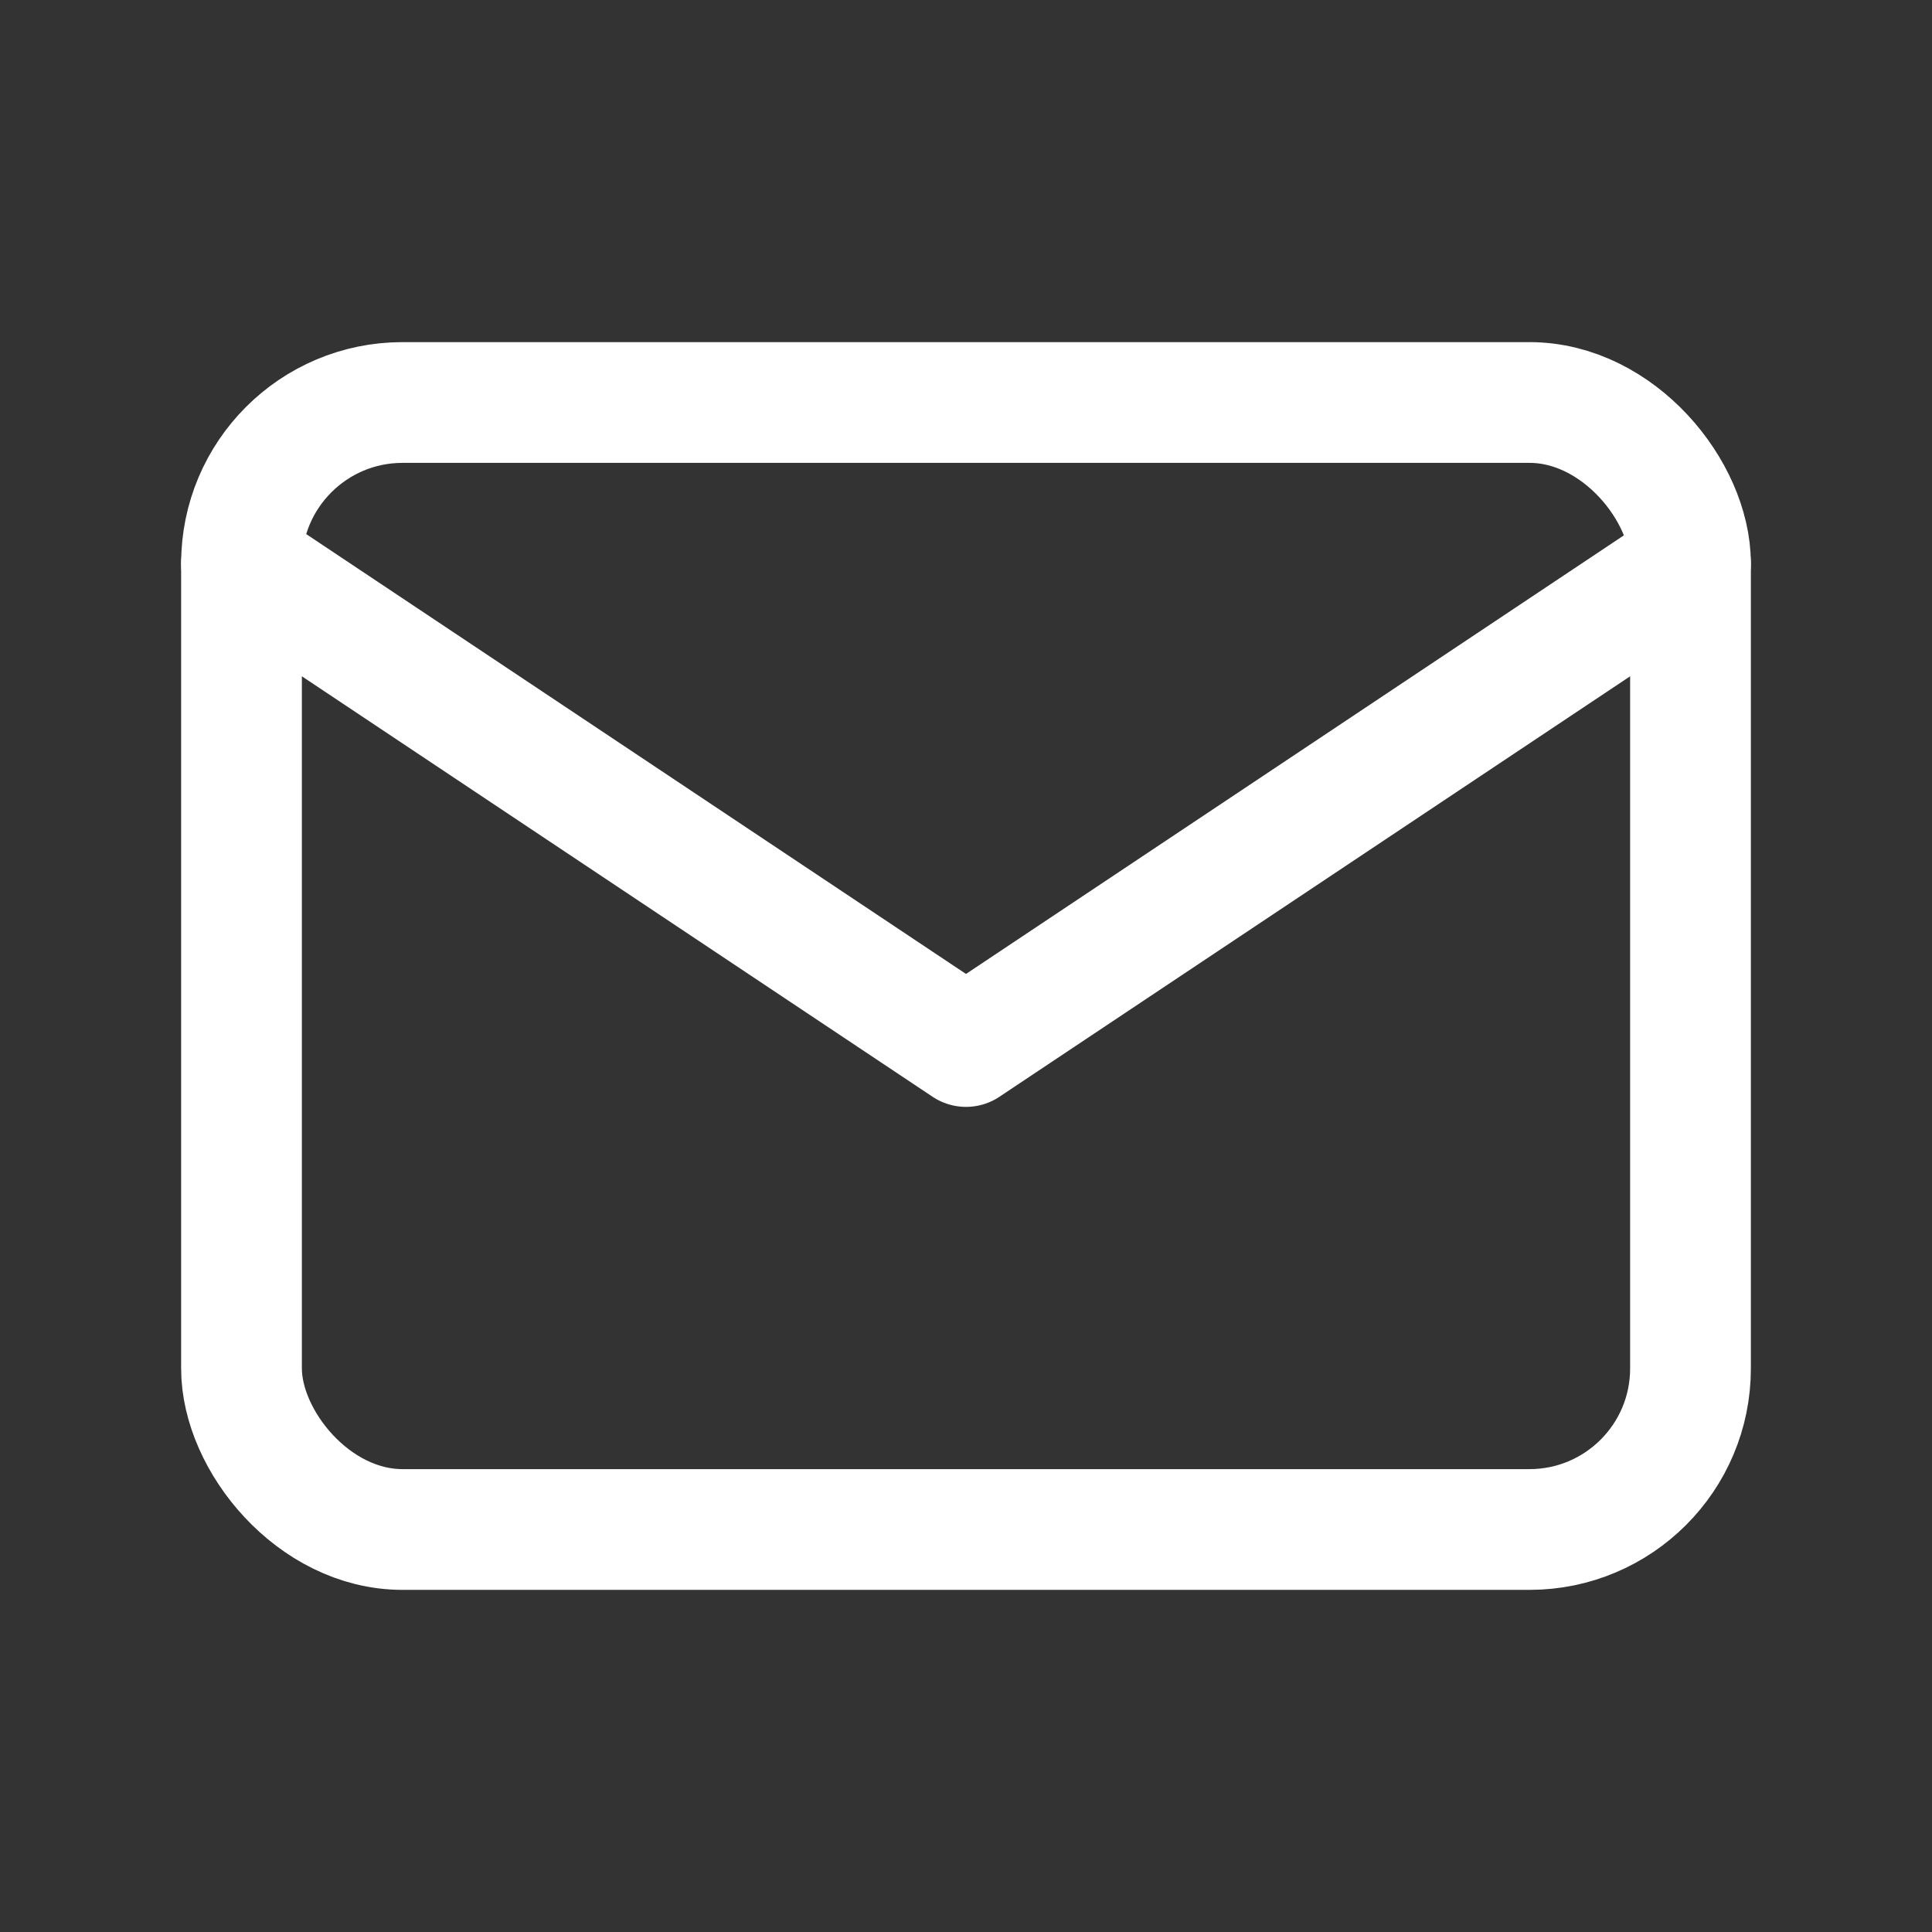
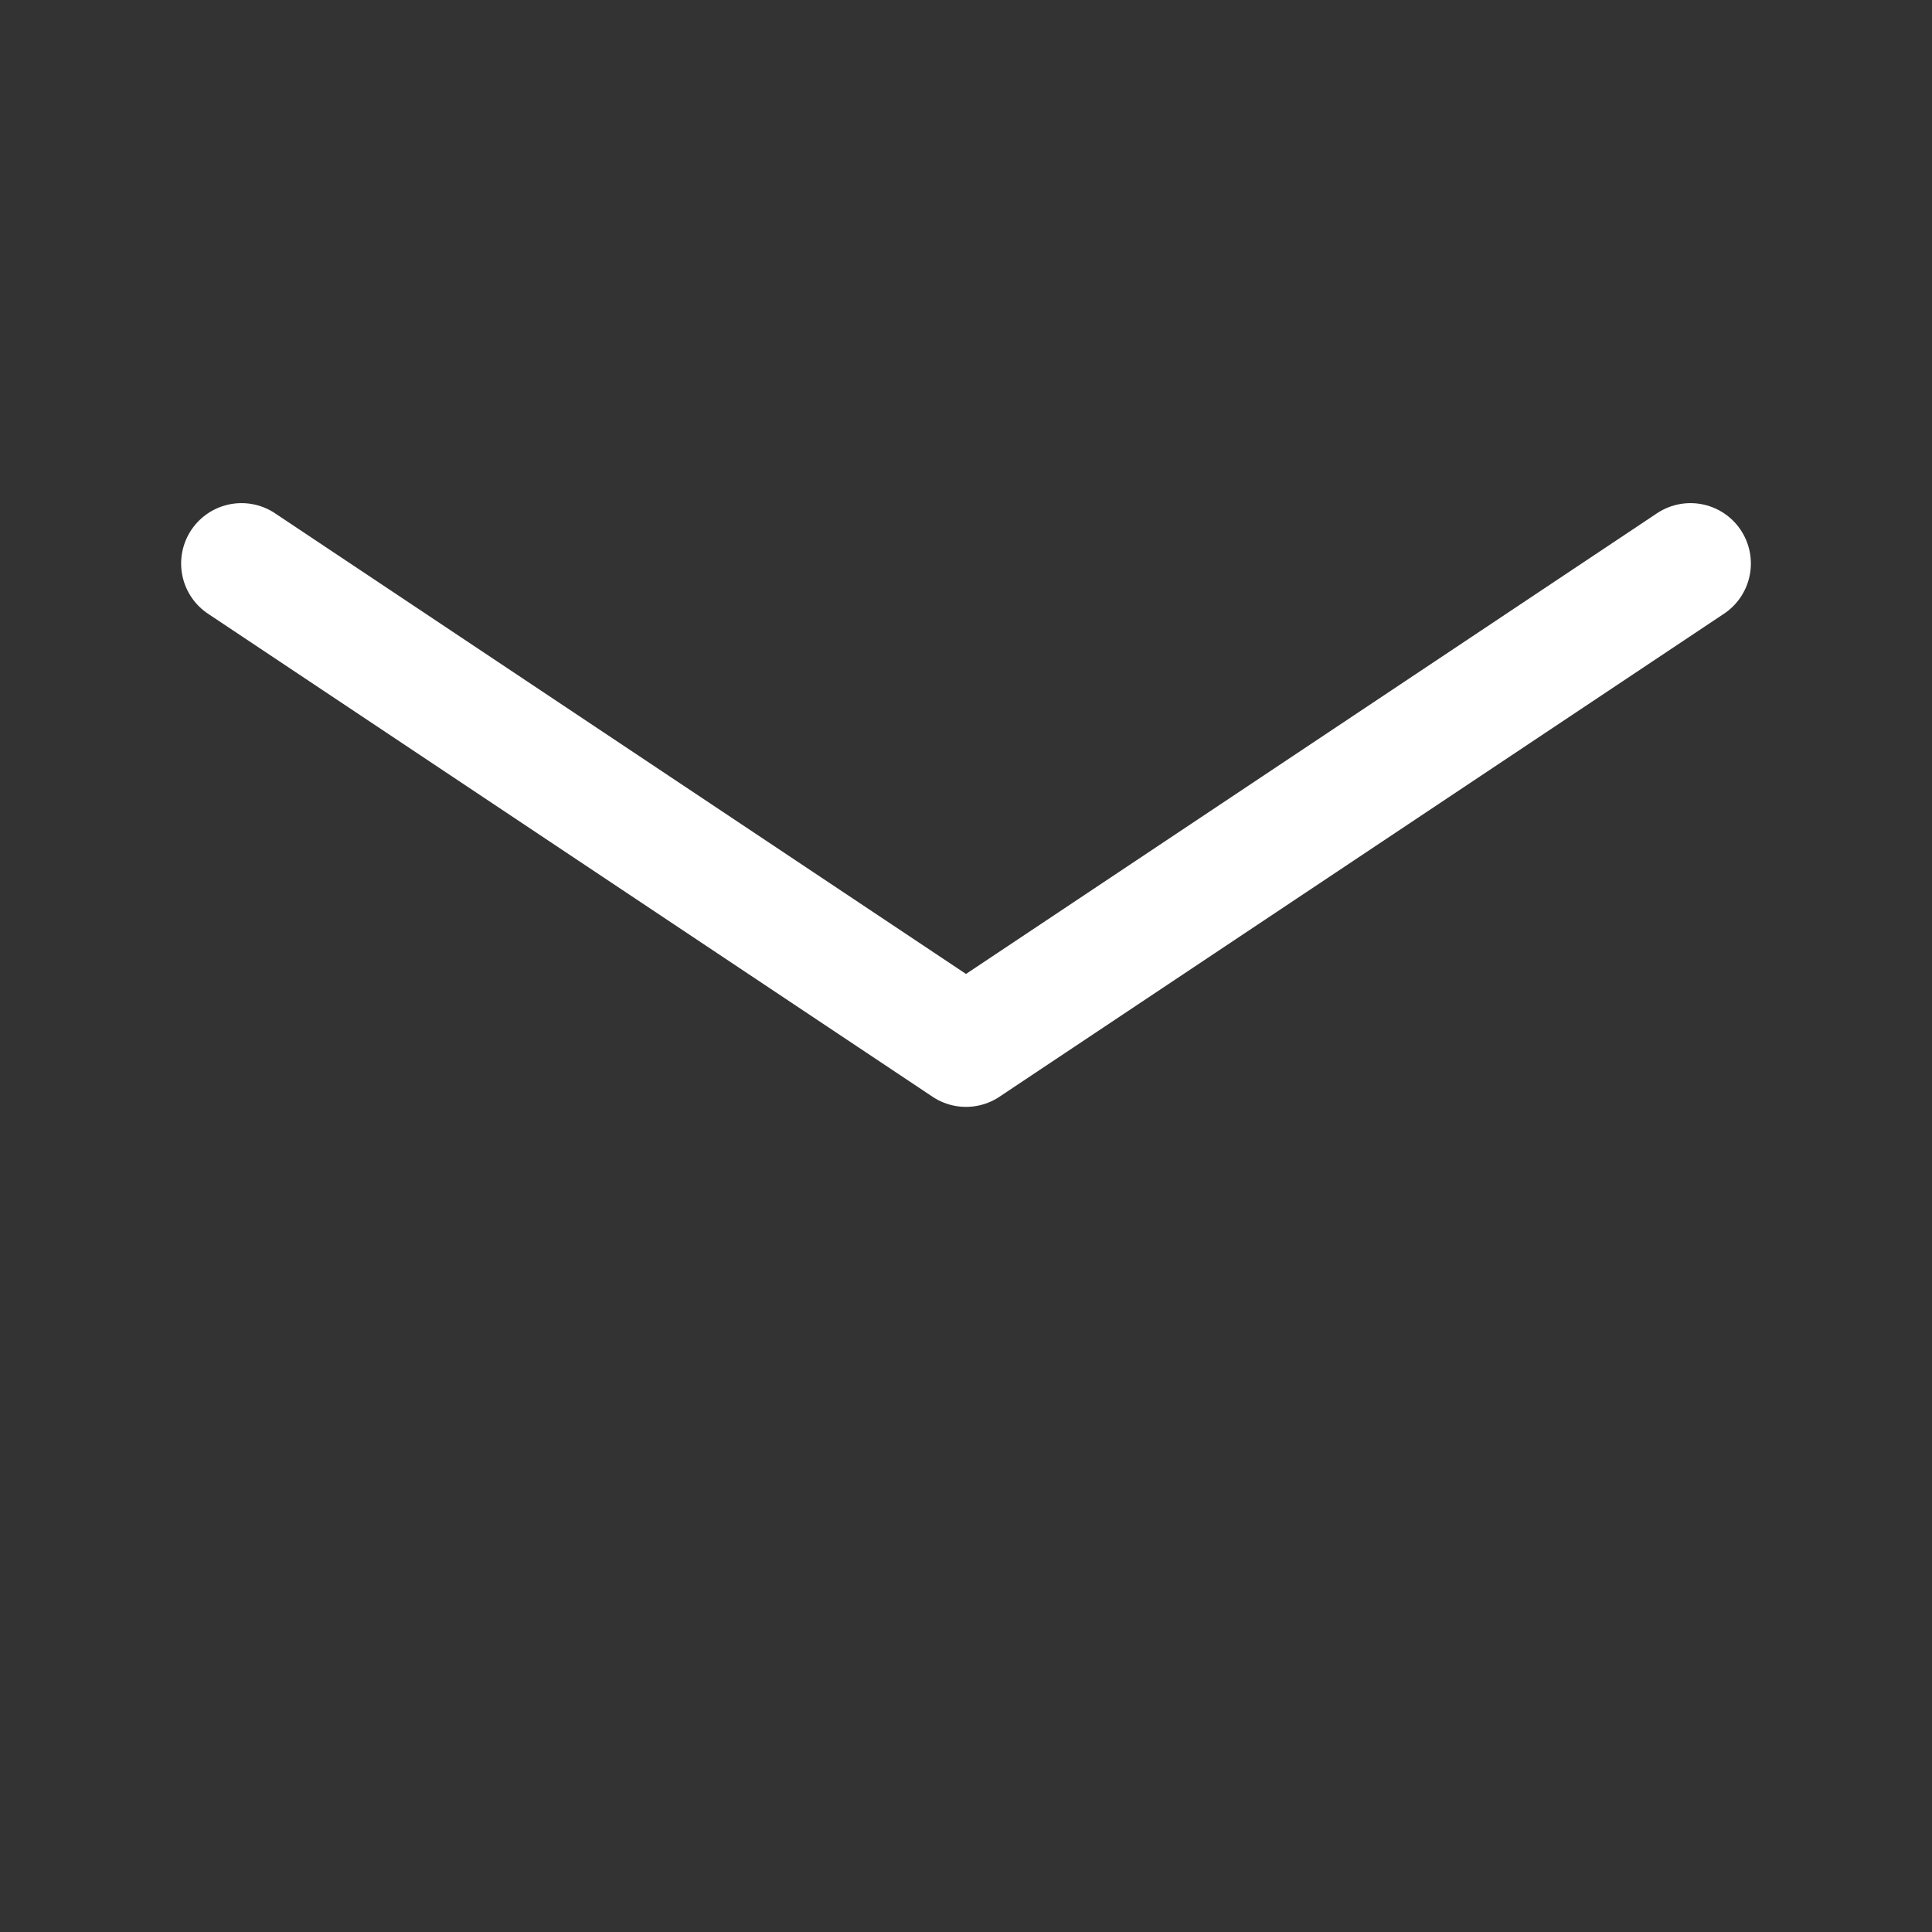
<svg xmlns="http://www.w3.org/2000/svg" class="icon icon-tabler icon-tabler-mail" width="20" height="20" viewBox="0 0 24 24" stroke-width="1.5" stroke="#FFFFFF" fill="none" stroke-linecap="round" stroke-linejoin="round">
  <rect x="0" y="0" width="24" height="24" fill="#333333" stroke="none" />
-   <path stroke="none" d="M0 0h24v24H0z" />
-   <rect x="3" y="5" width="18" height="14" rx="2" />
  <polyline points="3 7 12 13 21 7" />
</svg>